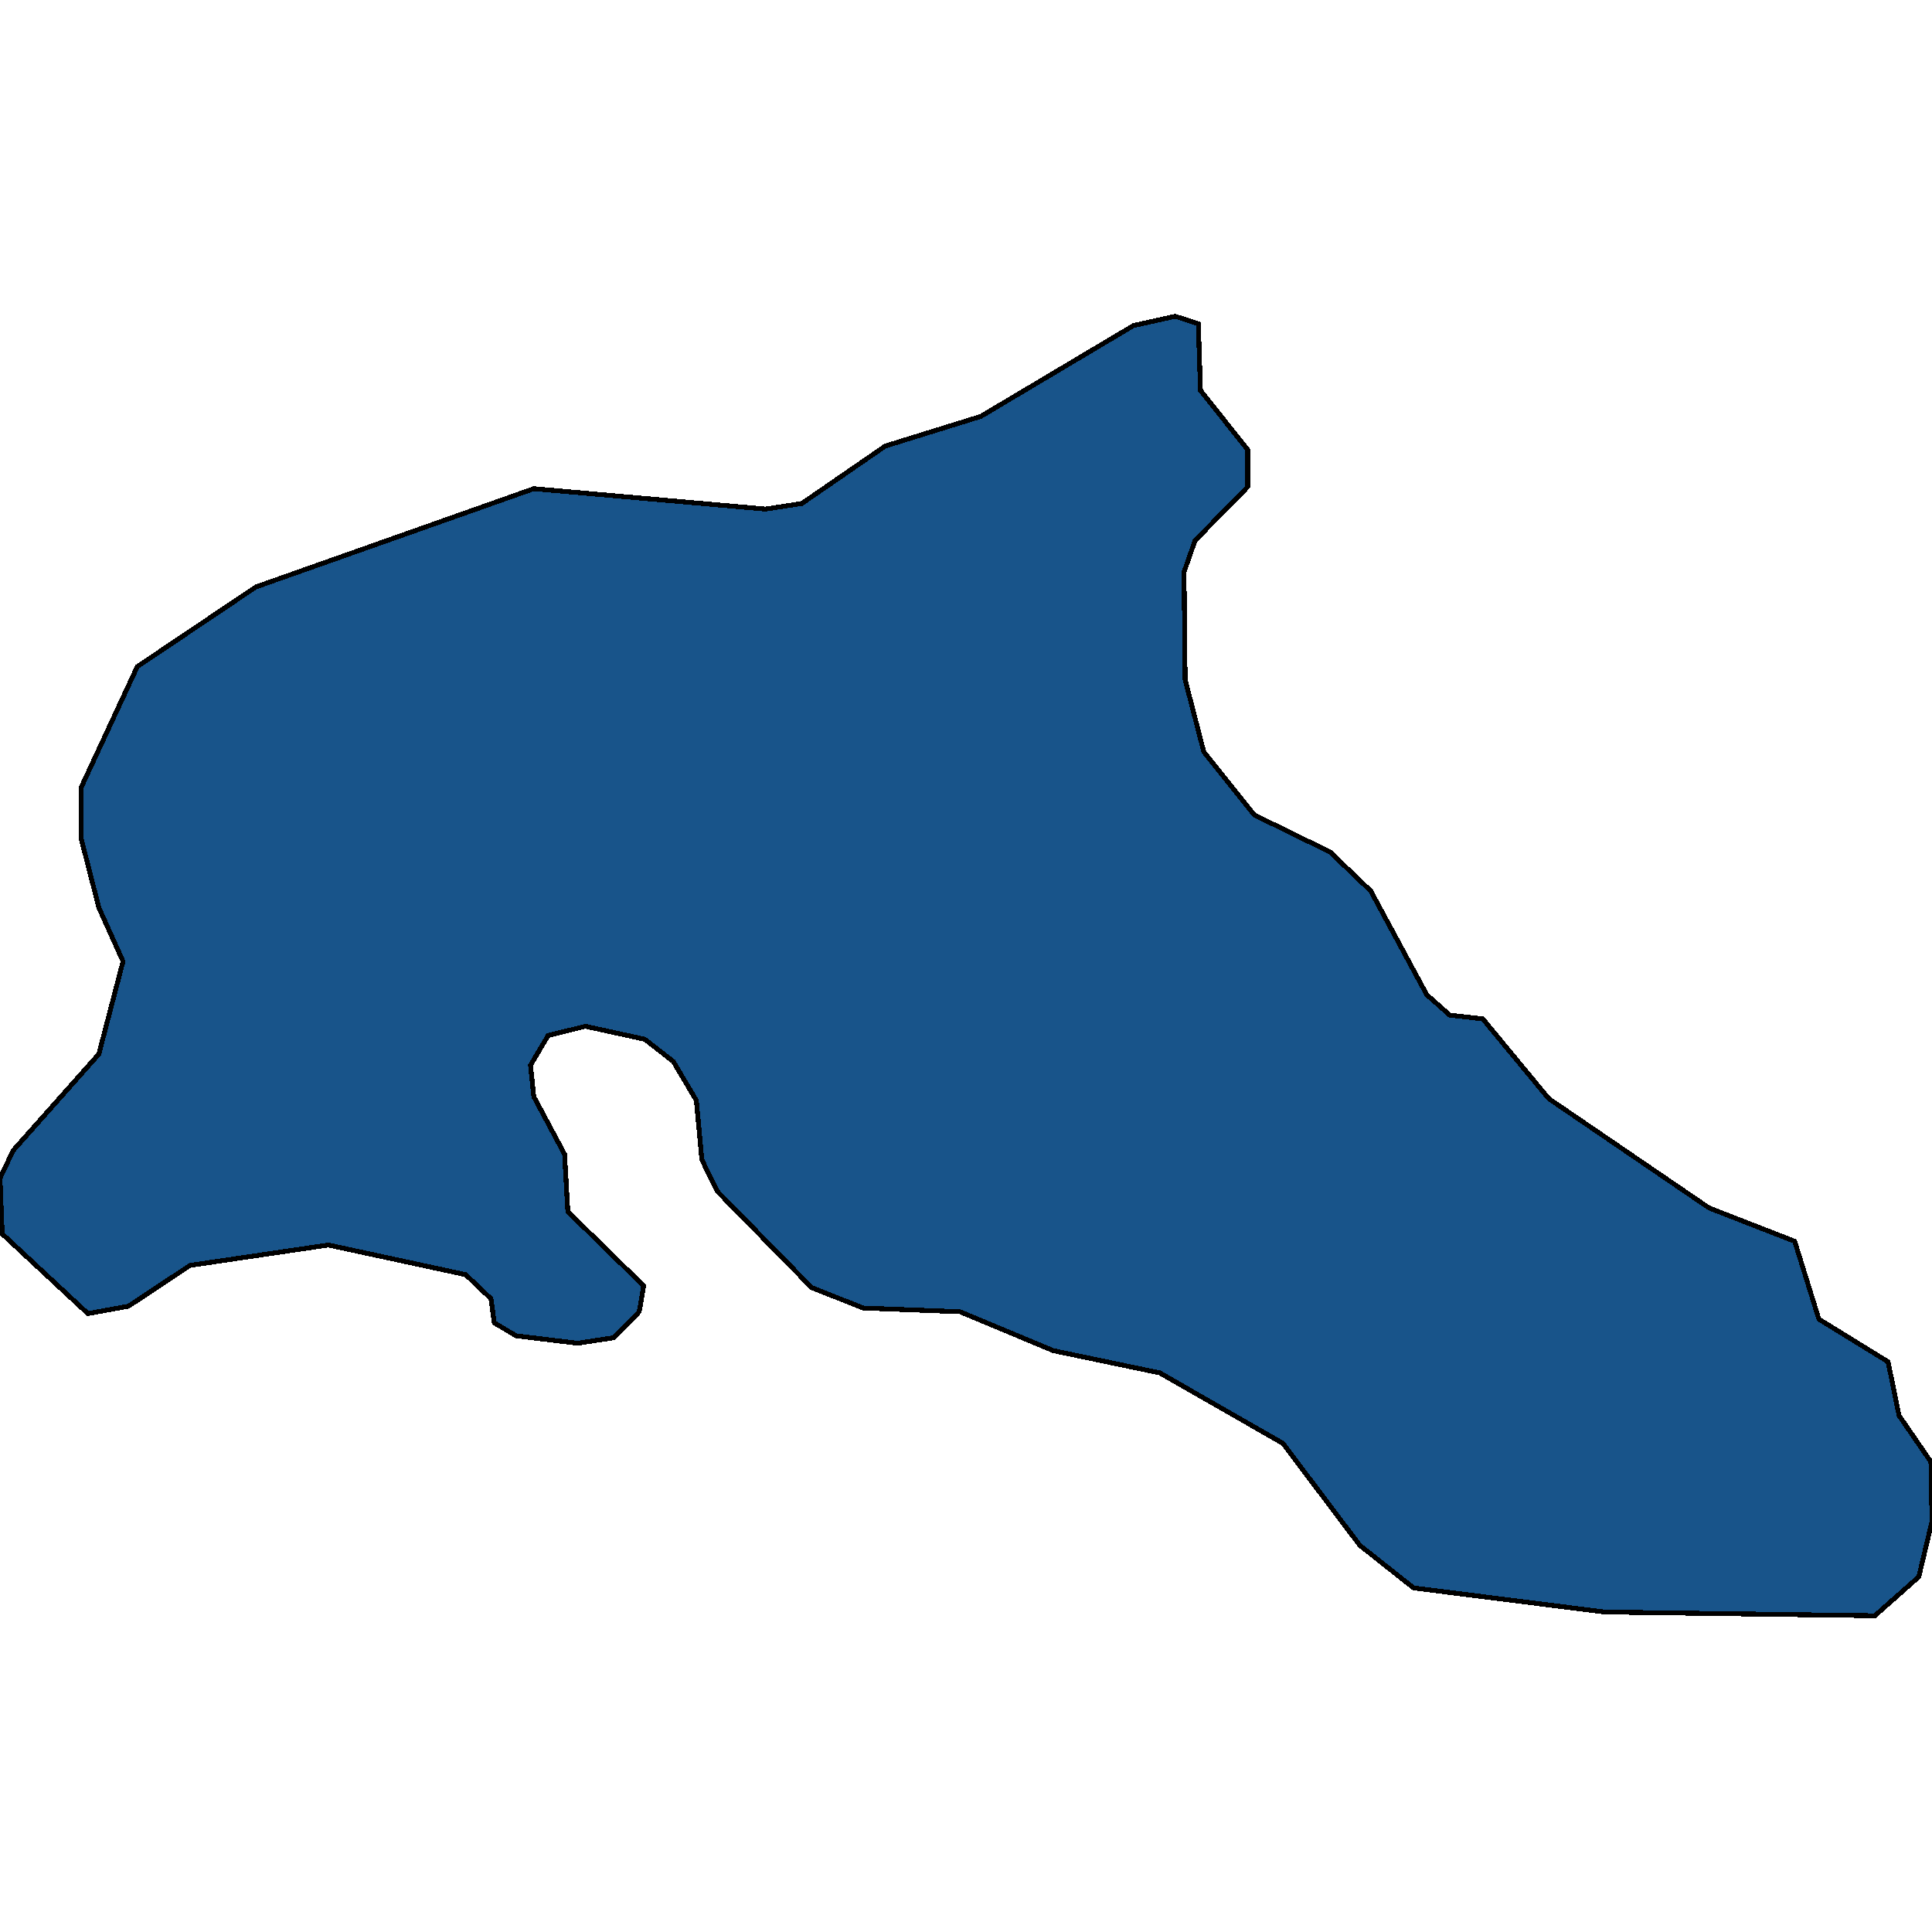
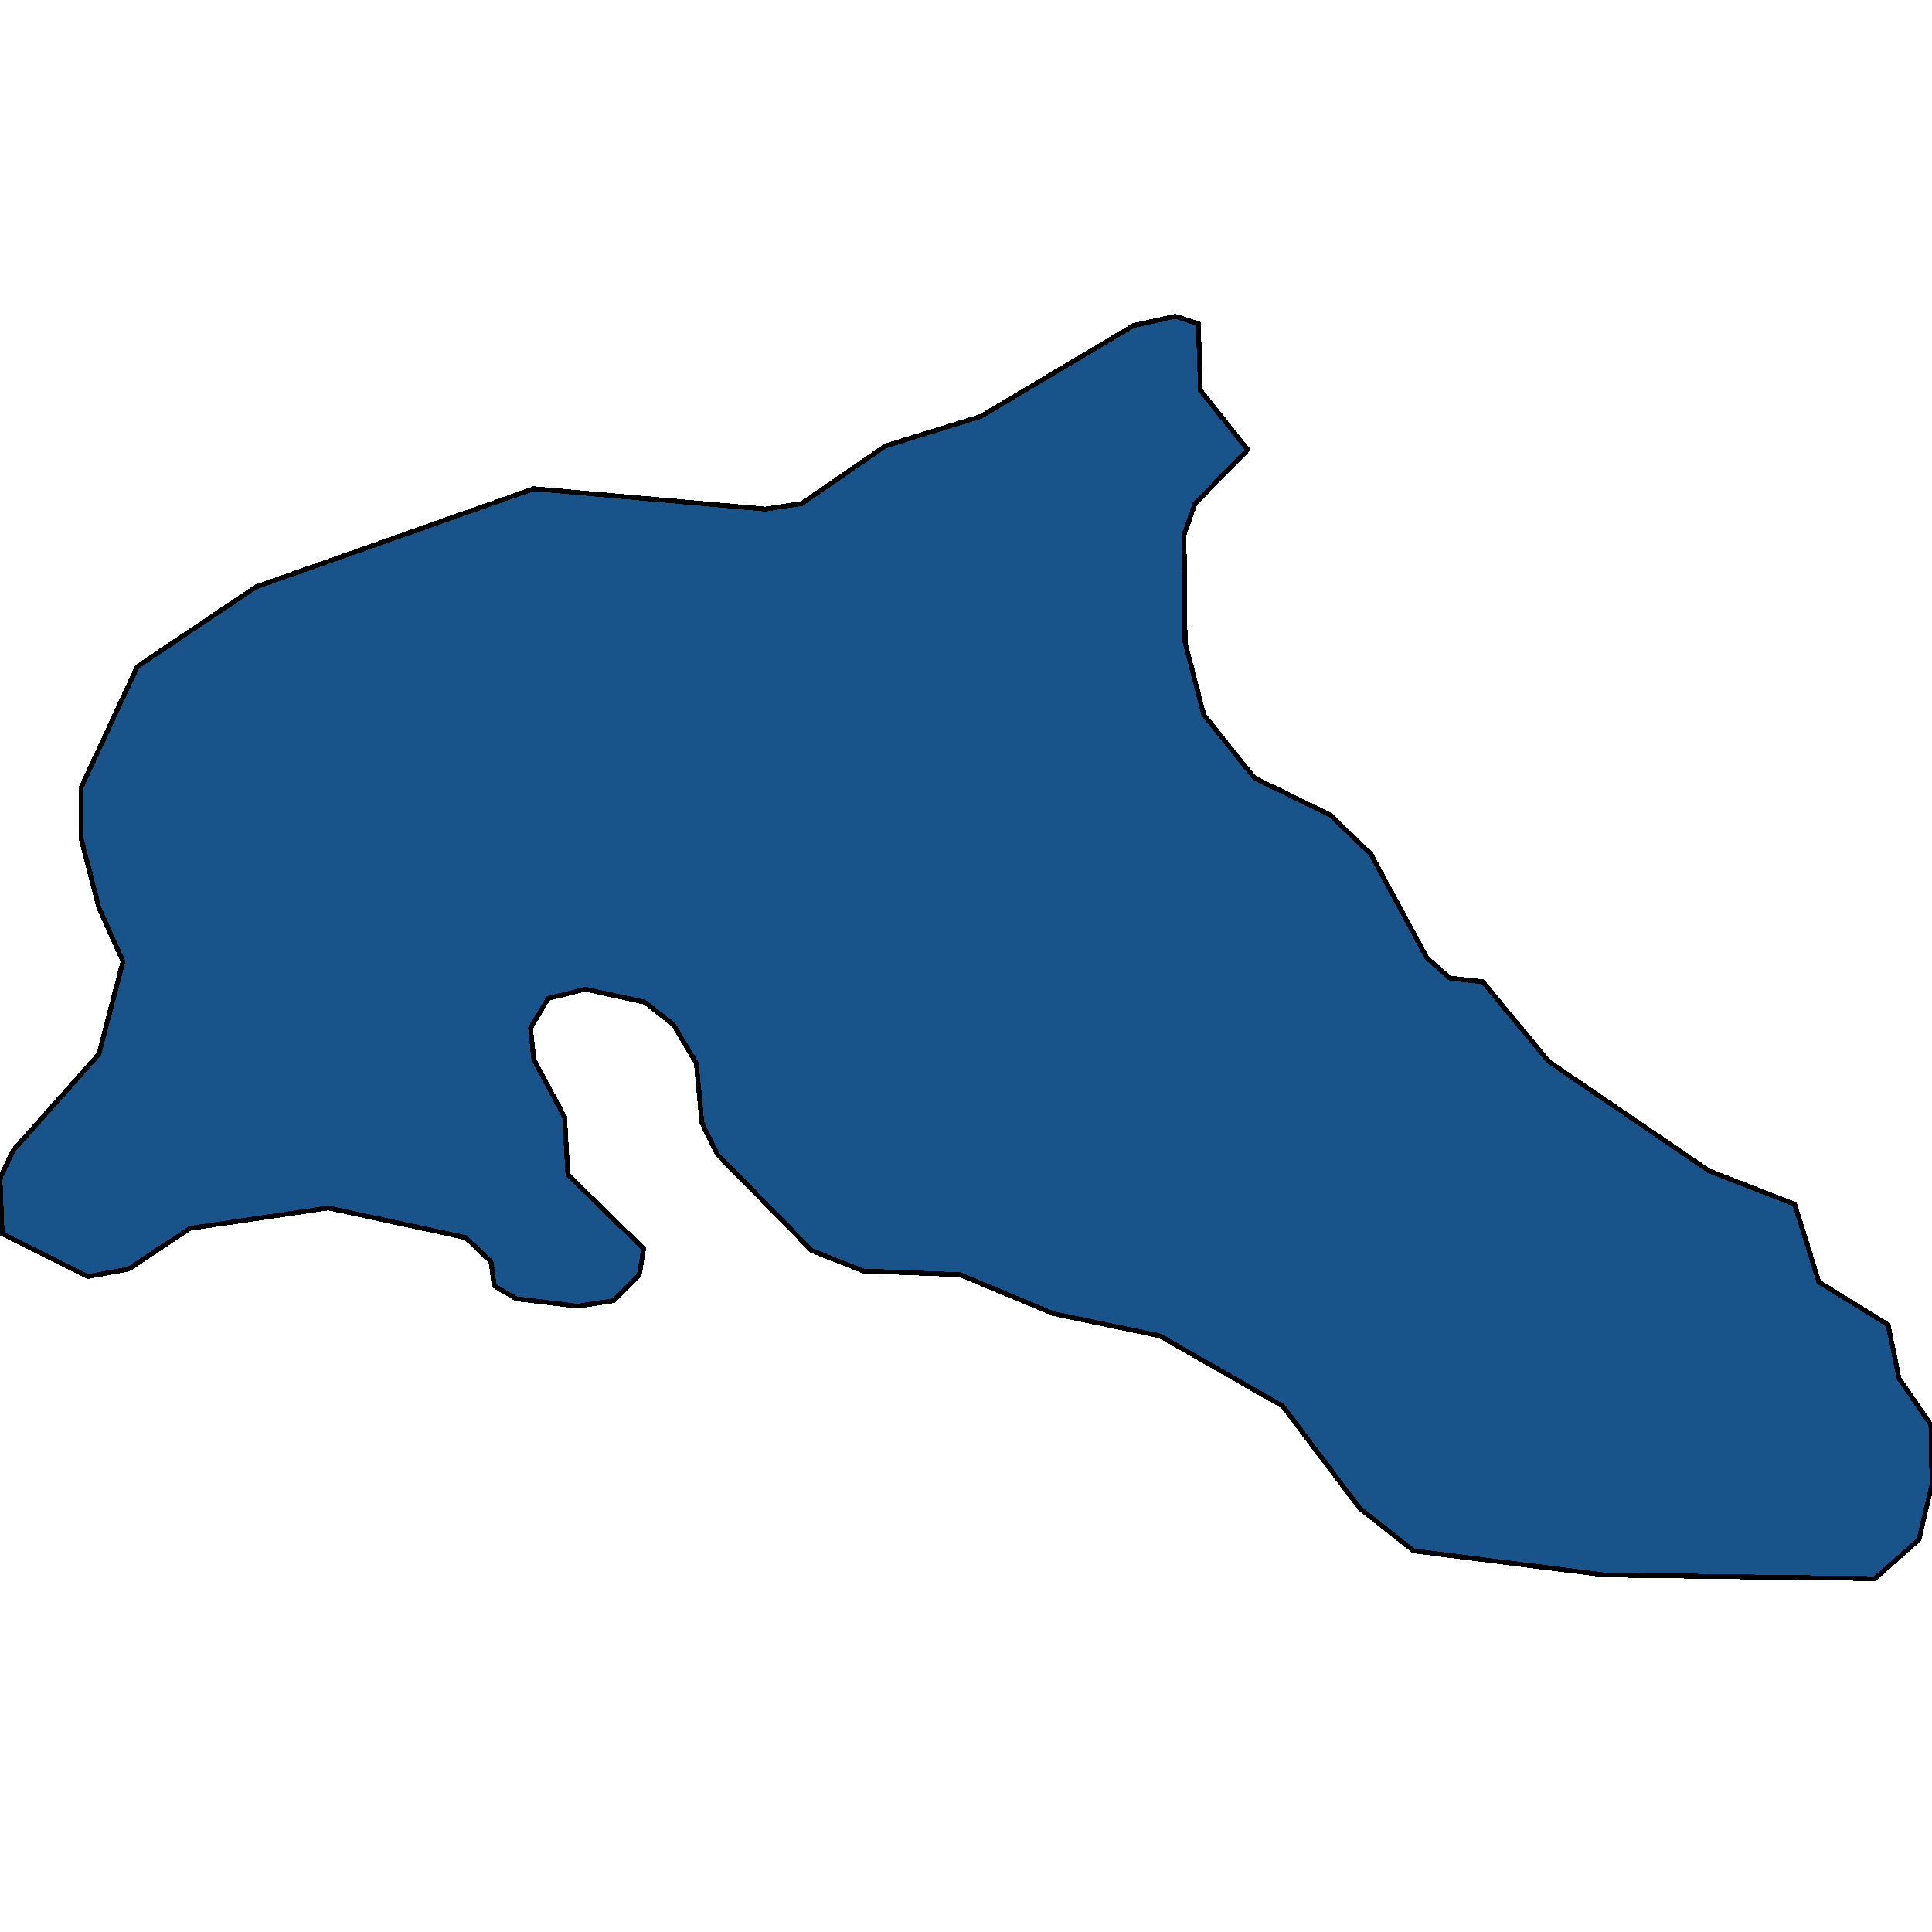
<svg xmlns="http://www.w3.org/2000/svg" width="400" height="400">
-   <path d="M.455 255.462 0 243.949l2.729-5.757 17.737-19.957 5.003-19.189-5.003-11.13-3.638-14.2V162.97l11.597-24.947 24.56-16.504 57.532-20.342L158.5 105.4l7.504-1.151 17.283-11.898 19.784-6.141 31.609-18.807 8.641-1.92 4.776 1.536.454 13.817 9.779 12.282v7.677l-10.916 11.13-2.274 6.525.228 22.26 3.866 14.969 10.46 13.049 15.69 7.676 8.415 8.06 11.597 21.491 4.776 4.222 6.822.767 13.644 16.503 33.2 22.643 17.738 6.908 5.003 16.118 14.326 8.827 2.274 11.13 6.595 9.593.227 12.28-2.729 11.513-9.096 8.06-55.94-.768-39.569-4.989-11.142-8.826-15.919-21.107-25.469-14.583-22.058-4.606-19.329-8.059-20.011-.767-10.688-4.222-19.557-19.956-3.183-6.524-1.137-12.281-4.776-8.06-5.912-4.605-12.28-2.686-7.731 1.919-3.639 6.14.682 6.524 6.368 11.897.682 11.898 15.69 15.35-.91 5.373-5.23 5.373-7.504 1.151-12.734-1.535-4.548-2.686-.682-4.99-5.23-4.988-28.426-6.14-28.652 4.221-12.735 8.443-8.414 1.535Z" style="stroke:#000;fill:#18548a;shape-rendering:crispEdges;stroke-width:1px" />
+   <path d="M.455 255.462 0 243.949l2.729-5.757 17.737-19.957 5.003-19.189-5.003-11.13-3.638-14.2V162.97l11.597-24.947 24.56-16.504 57.532-20.342L158.5 105.4l7.504-1.151 17.283-11.898 19.784-6.141 31.609-18.807 8.641-1.92 4.776 1.536.454 13.817 9.779 12.282l-10.916 11.13-2.274 6.525.228 22.26 3.866 14.969 10.46 13.049 15.69 7.676 8.415 8.06 11.597 21.491 4.776 4.222 6.822.767 13.644 16.503 33.2 22.643 17.738 6.908 5.003 16.118 14.326 8.827 2.274 11.13 6.595 9.593.227 12.28-2.729 11.513-9.096 8.06-55.94-.768-39.569-4.989-11.142-8.826-15.919-21.107-25.469-14.583-22.058-4.606-19.329-8.059-20.011-.767-10.688-4.222-19.557-19.956-3.183-6.524-1.137-12.281-4.776-8.06-5.912-4.605-12.28-2.686-7.731 1.919-3.639 6.14.682 6.524 6.368 11.897.682 11.898 15.69 15.35-.91 5.373-5.23 5.373-7.504 1.151-12.734-1.535-4.548-2.686-.682-4.99-5.23-4.988-28.426-6.14-28.652 4.221-12.735 8.443-8.414 1.535Z" style="stroke:#000;fill:#18548a;shape-rendering:crispEdges;stroke-width:1px" />
</svg>